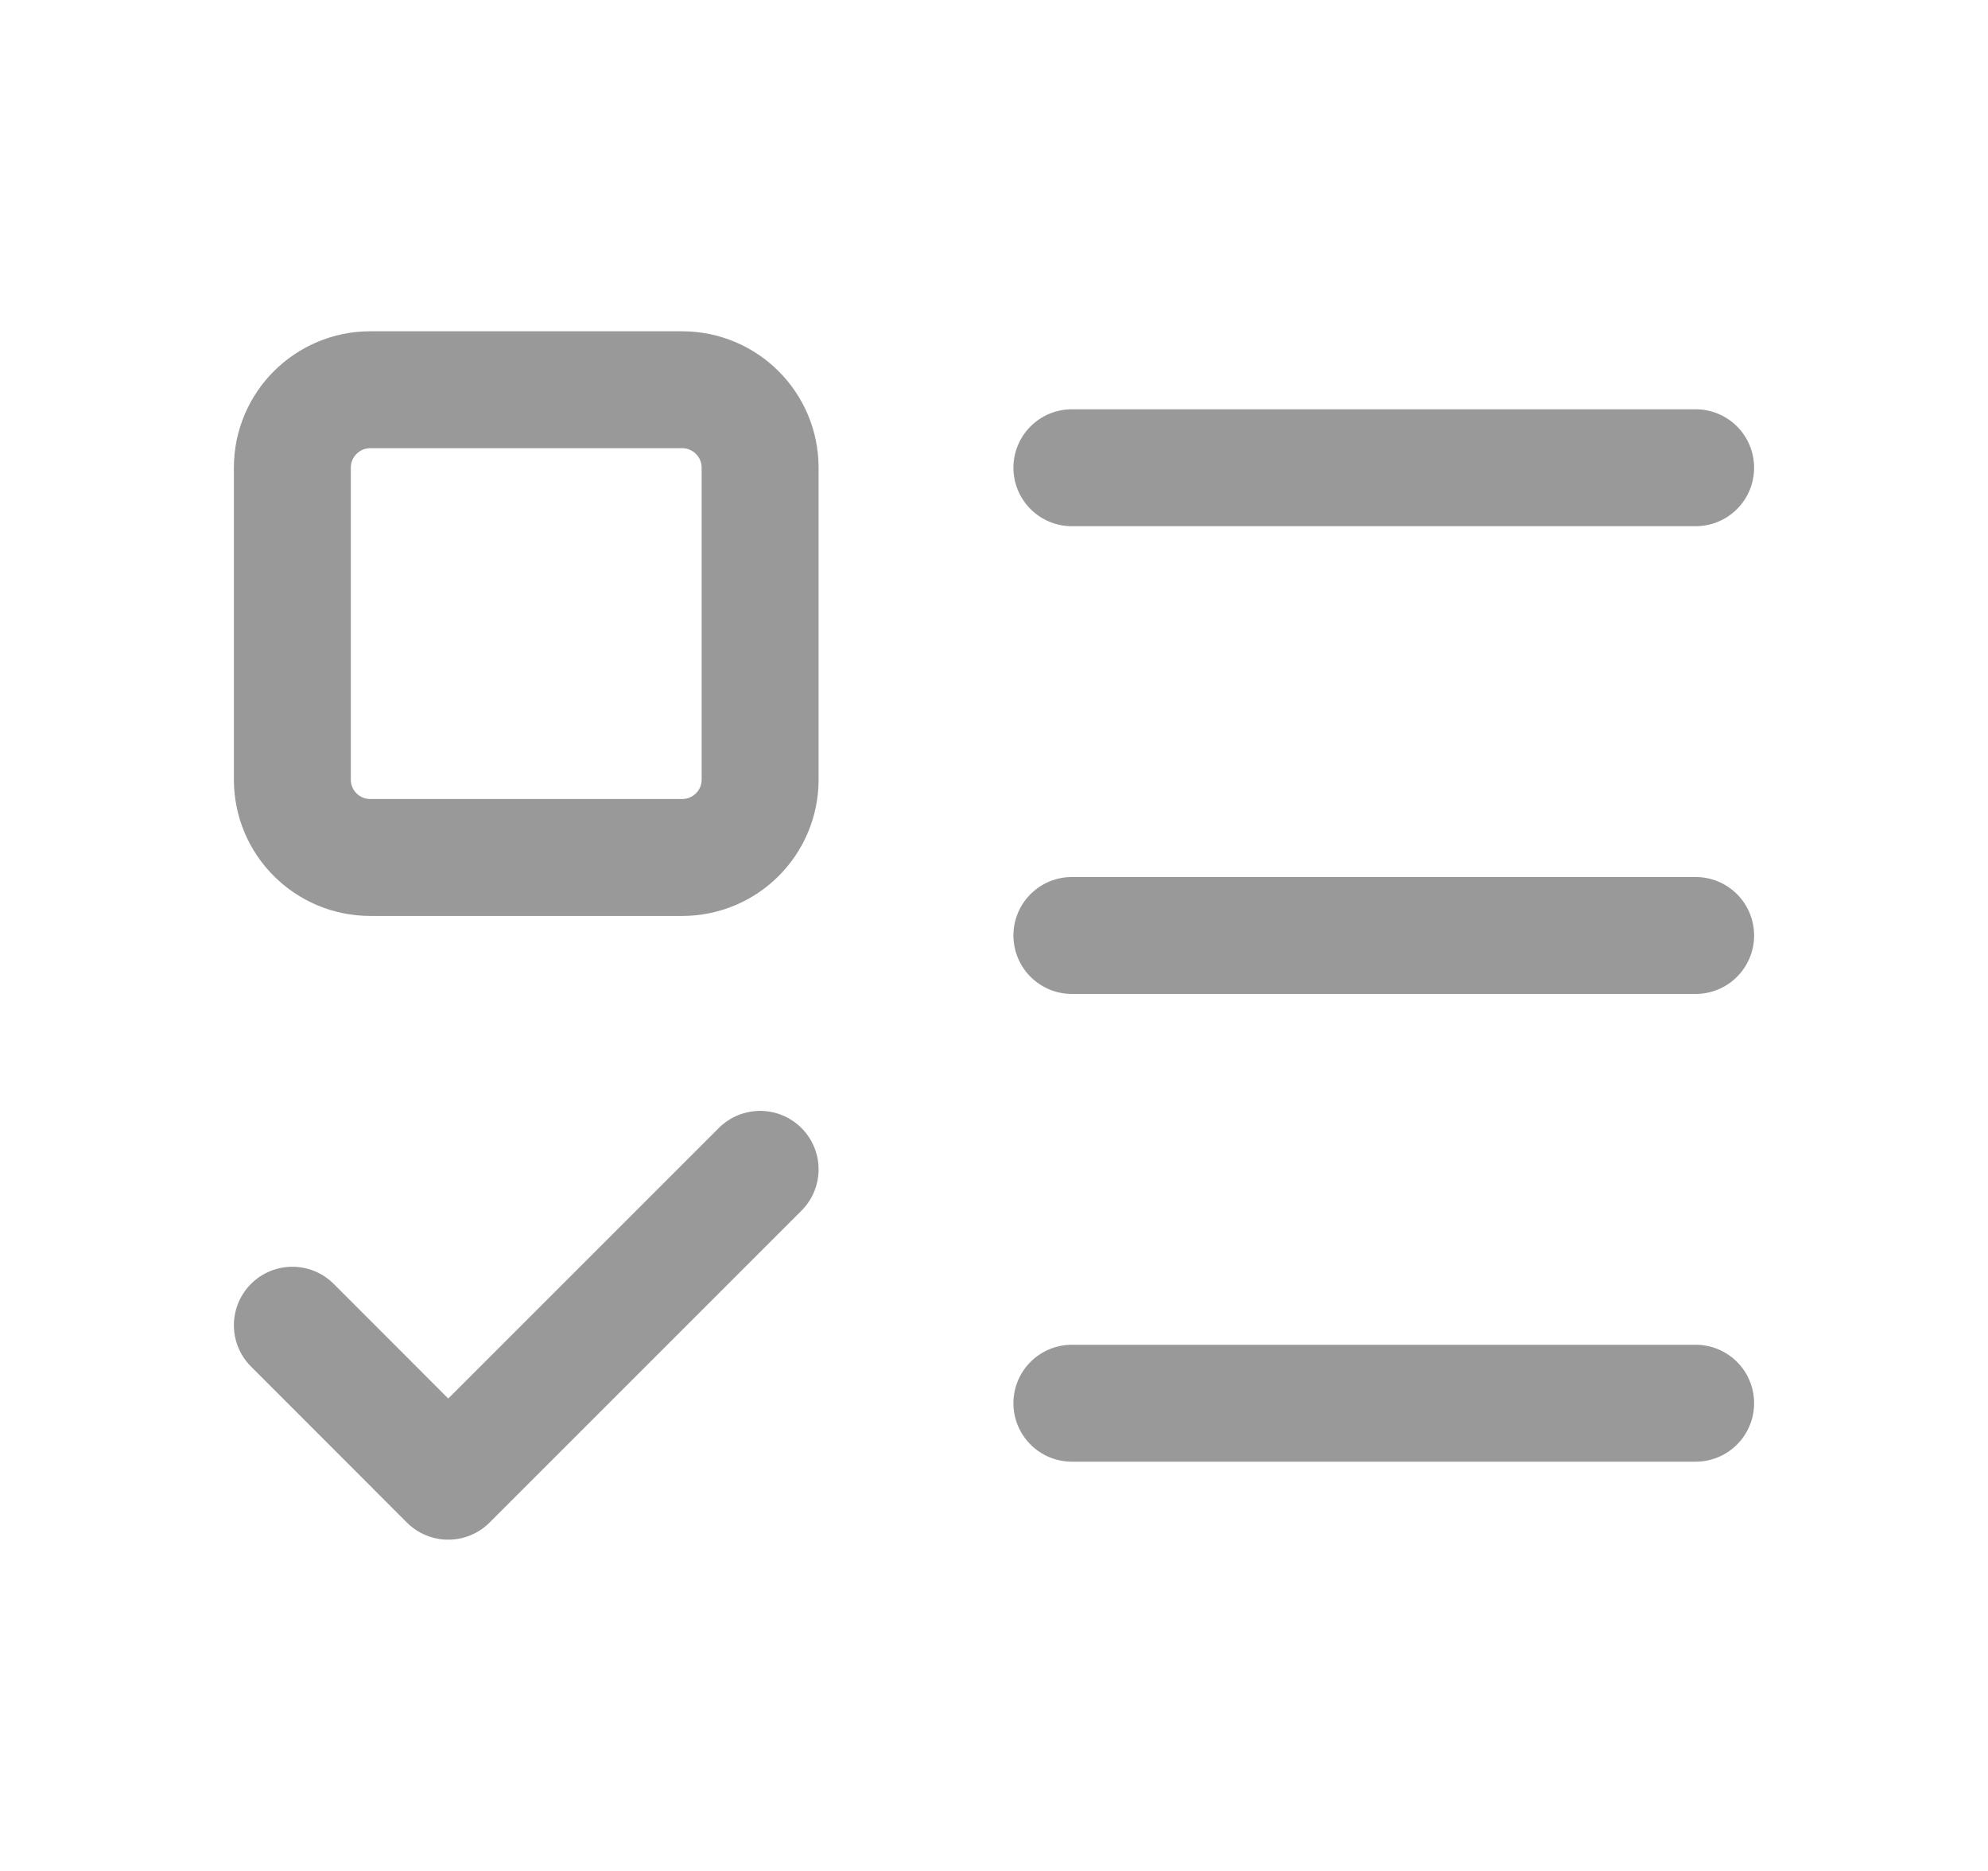
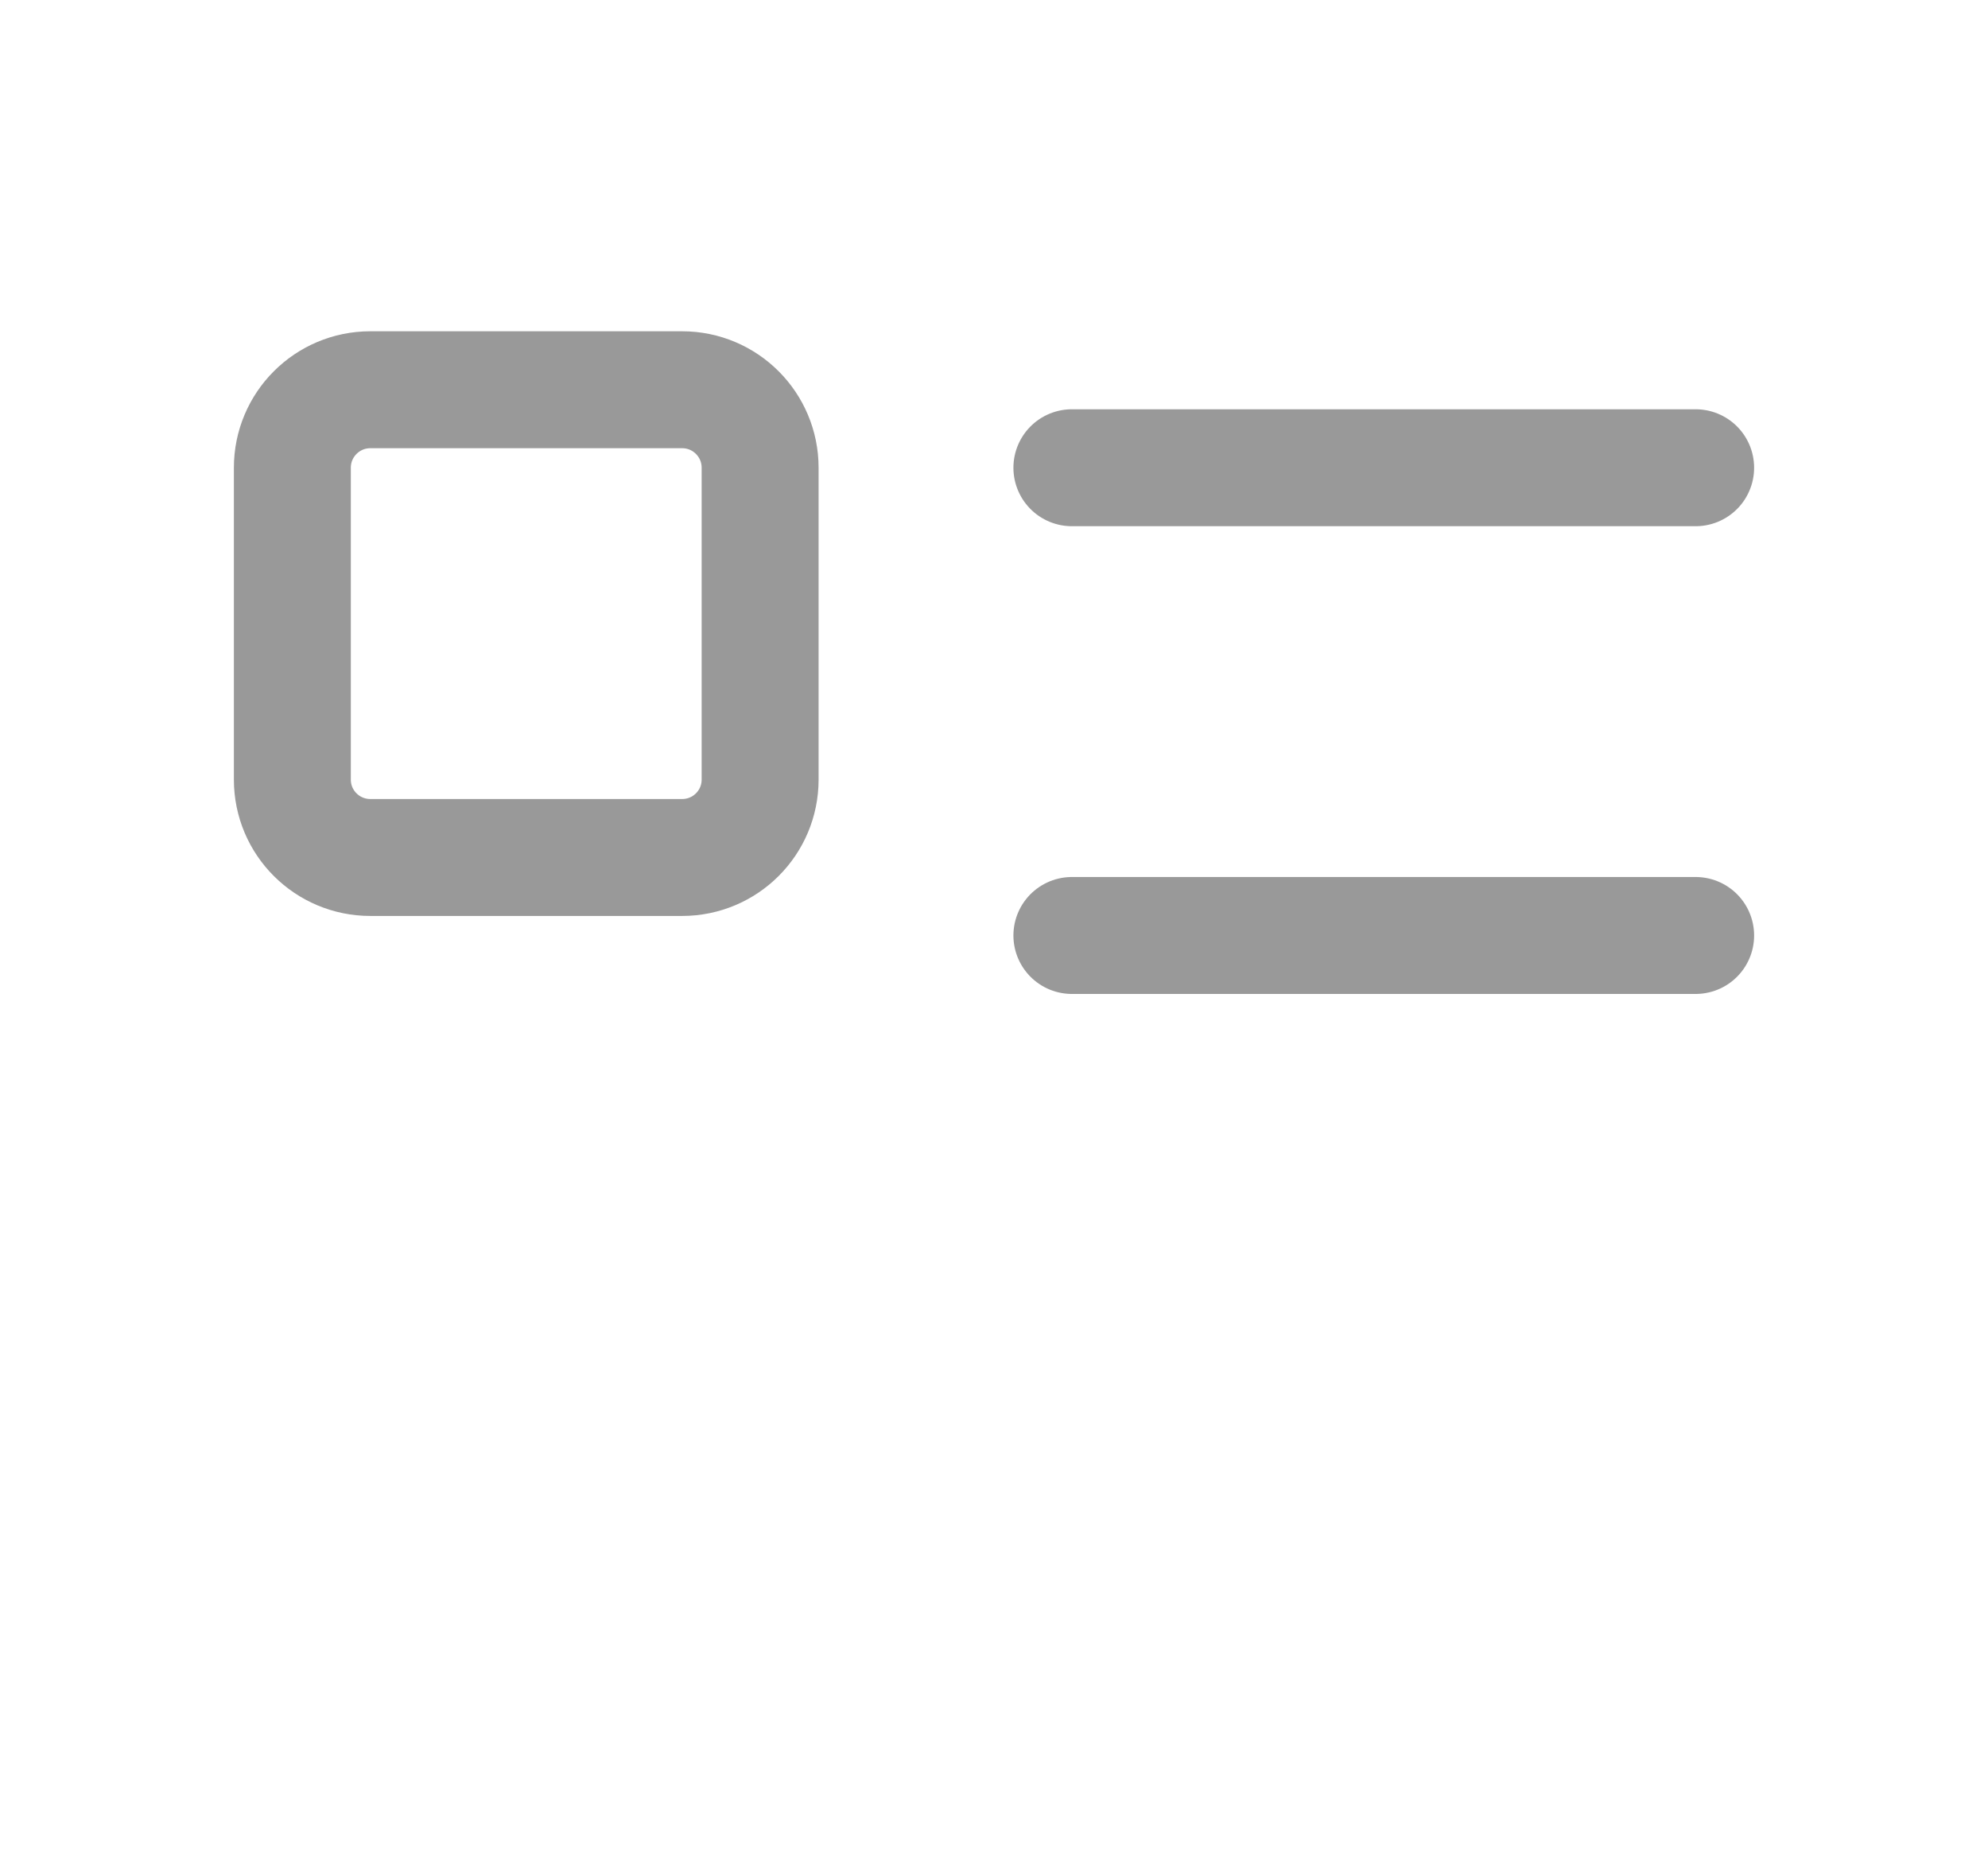
<svg xmlns="http://www.w3.org/2000/svg" width="17" height="16" viewBox="0 0 17 16" fill="none">
  <path d="M5.833 3.333H3.167C2.798 3.333 2.5 3.632 2.5 4V6.667C2.5 7.035 2.798 7.333 3.167 7.333H5.833C6.202 7.333 6.5 7.035 6.5 6.667V4C6.5 3.632 6.202 3.333 5.833 3.333Z" stroke="#999999" stroke-linecap="round" stroke-linejoin="round" />
-   <path d="M2.5 11.333L3.833 12.667L6.5 10" stroke="#999999" stroke-linecap="round" stroke-linejoin="round" />
  <path d="M9.166 4H14.5" stroke="#999999" stroke-linecap="round" stroke-linejoin="round" />
  <path d="M9.166 8H14.5" stroke="#999999" stroke-linecap="round" stroke-linejoin="round" />
-   <path d="M9.166 12H14.5" stroke="#999999" stroke-linecap="round" stroke-linejoin="round" />
</svg>